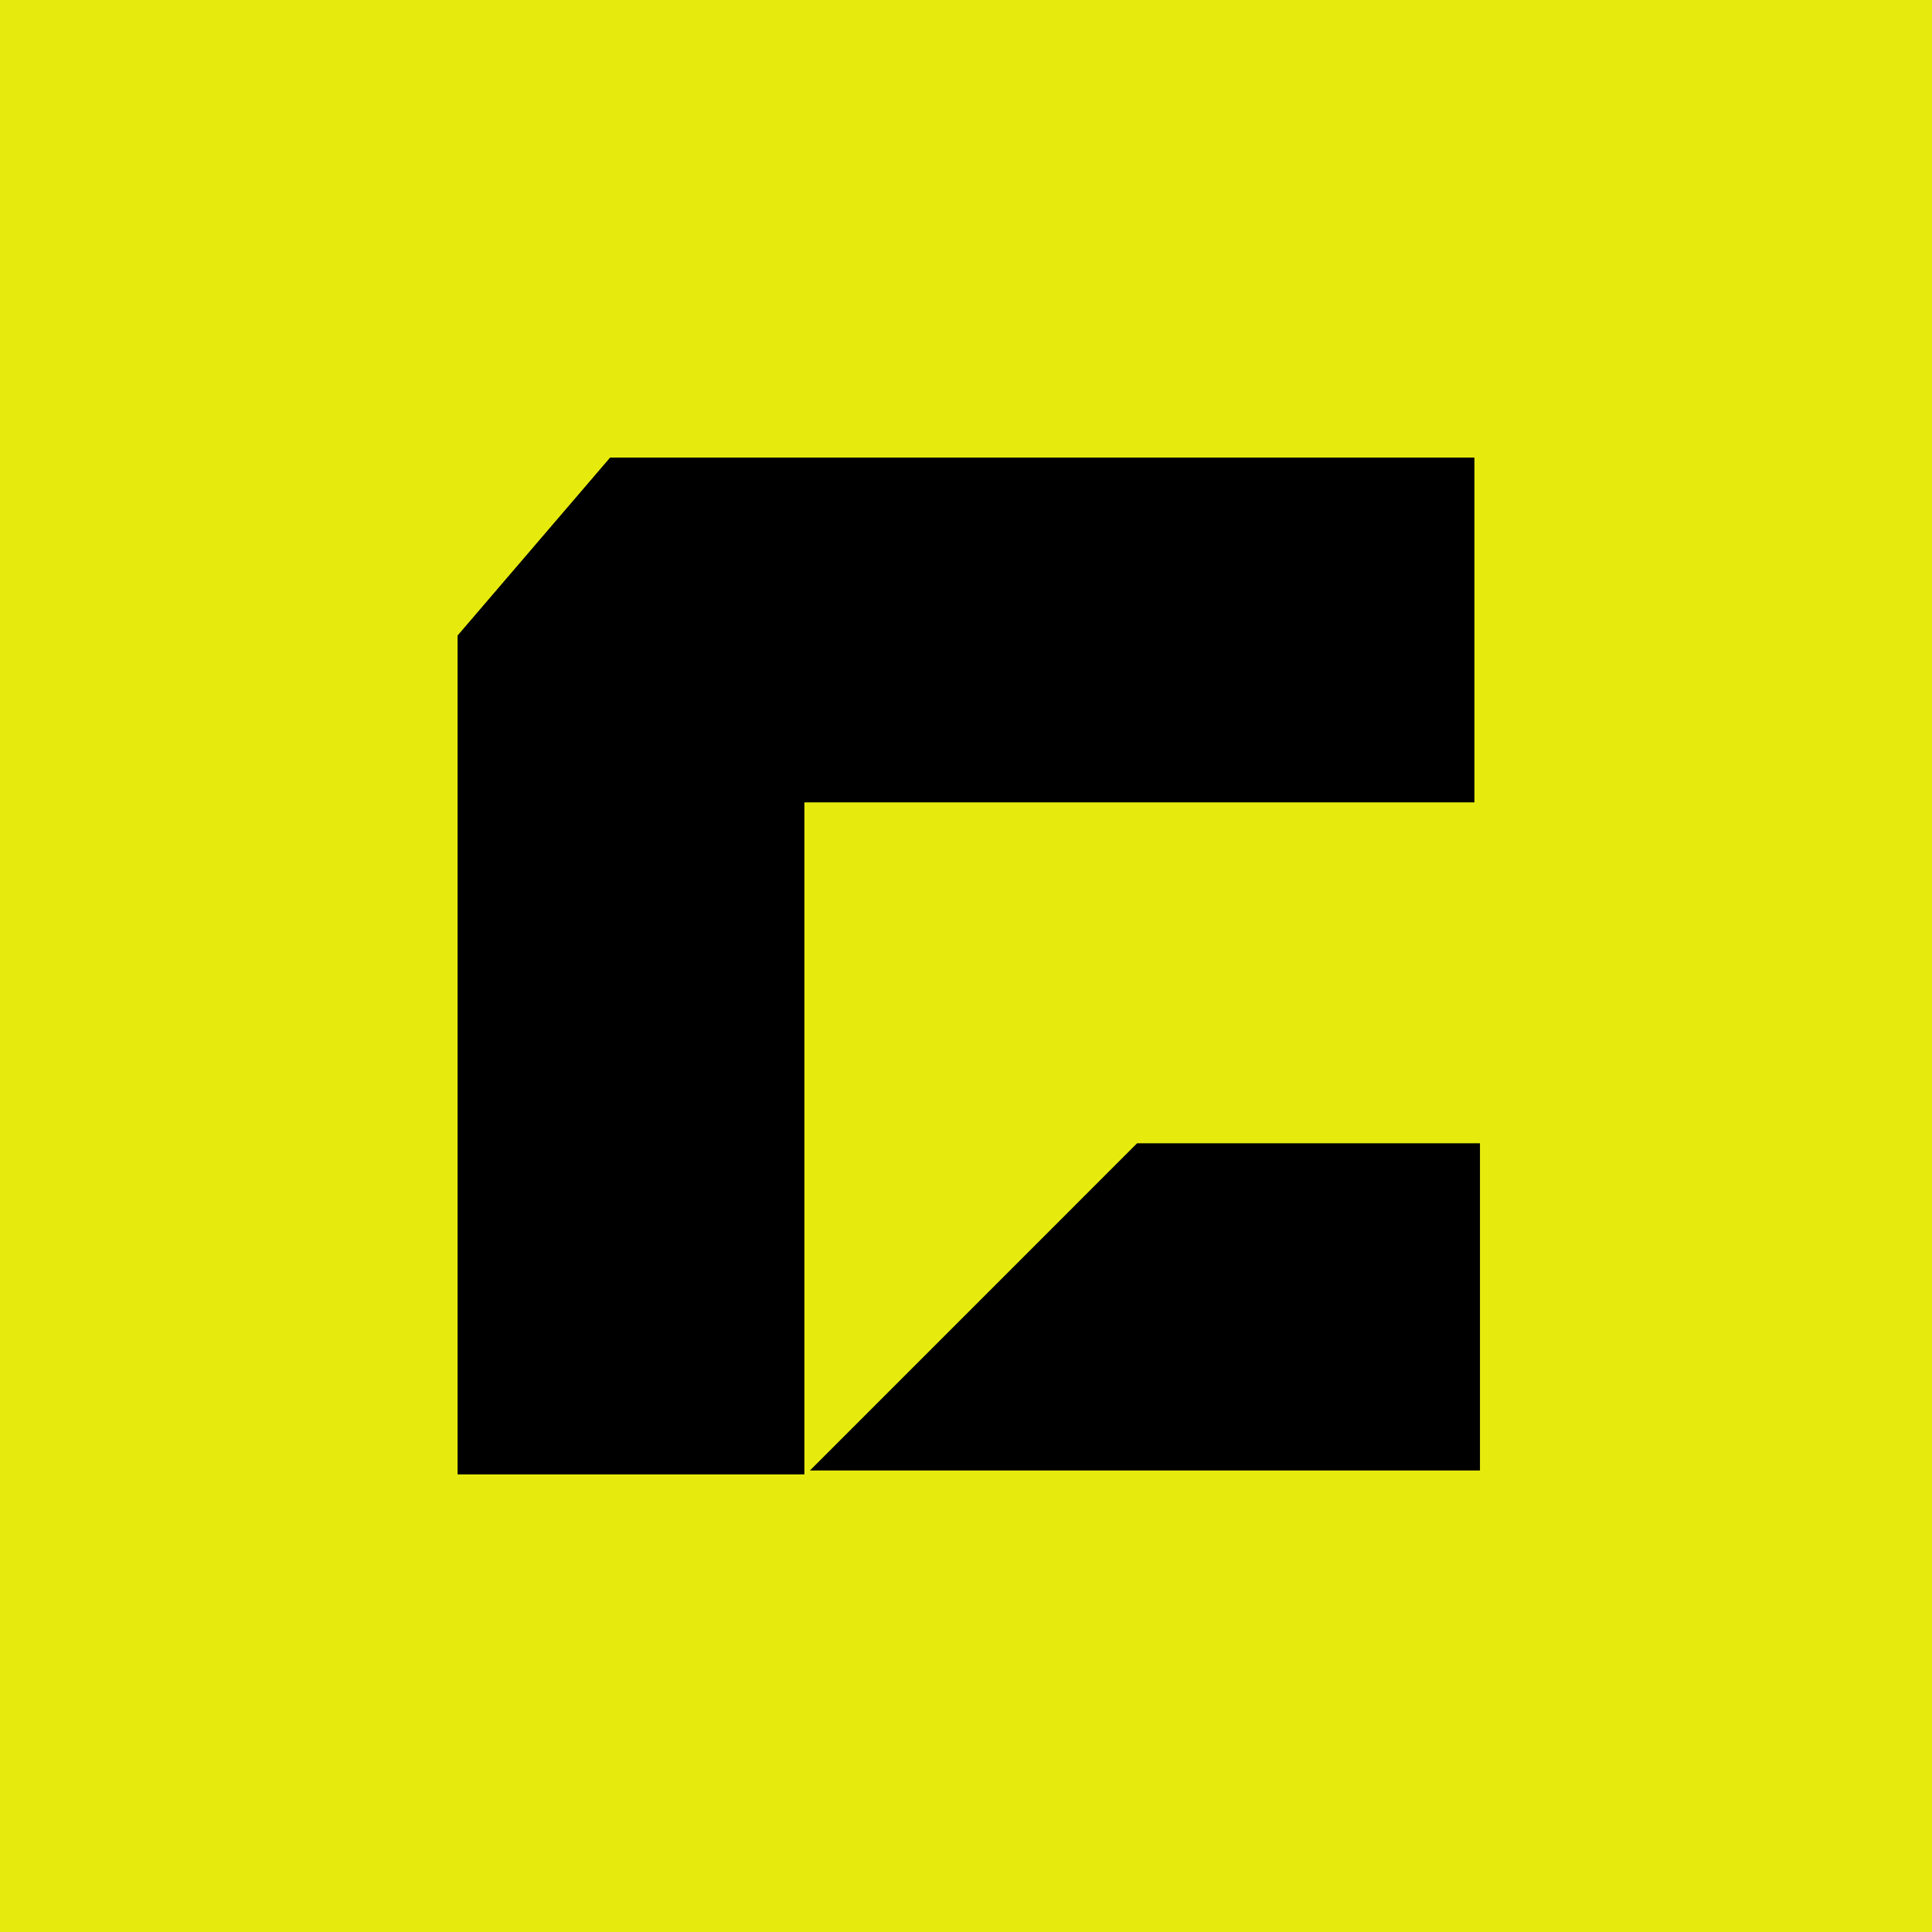
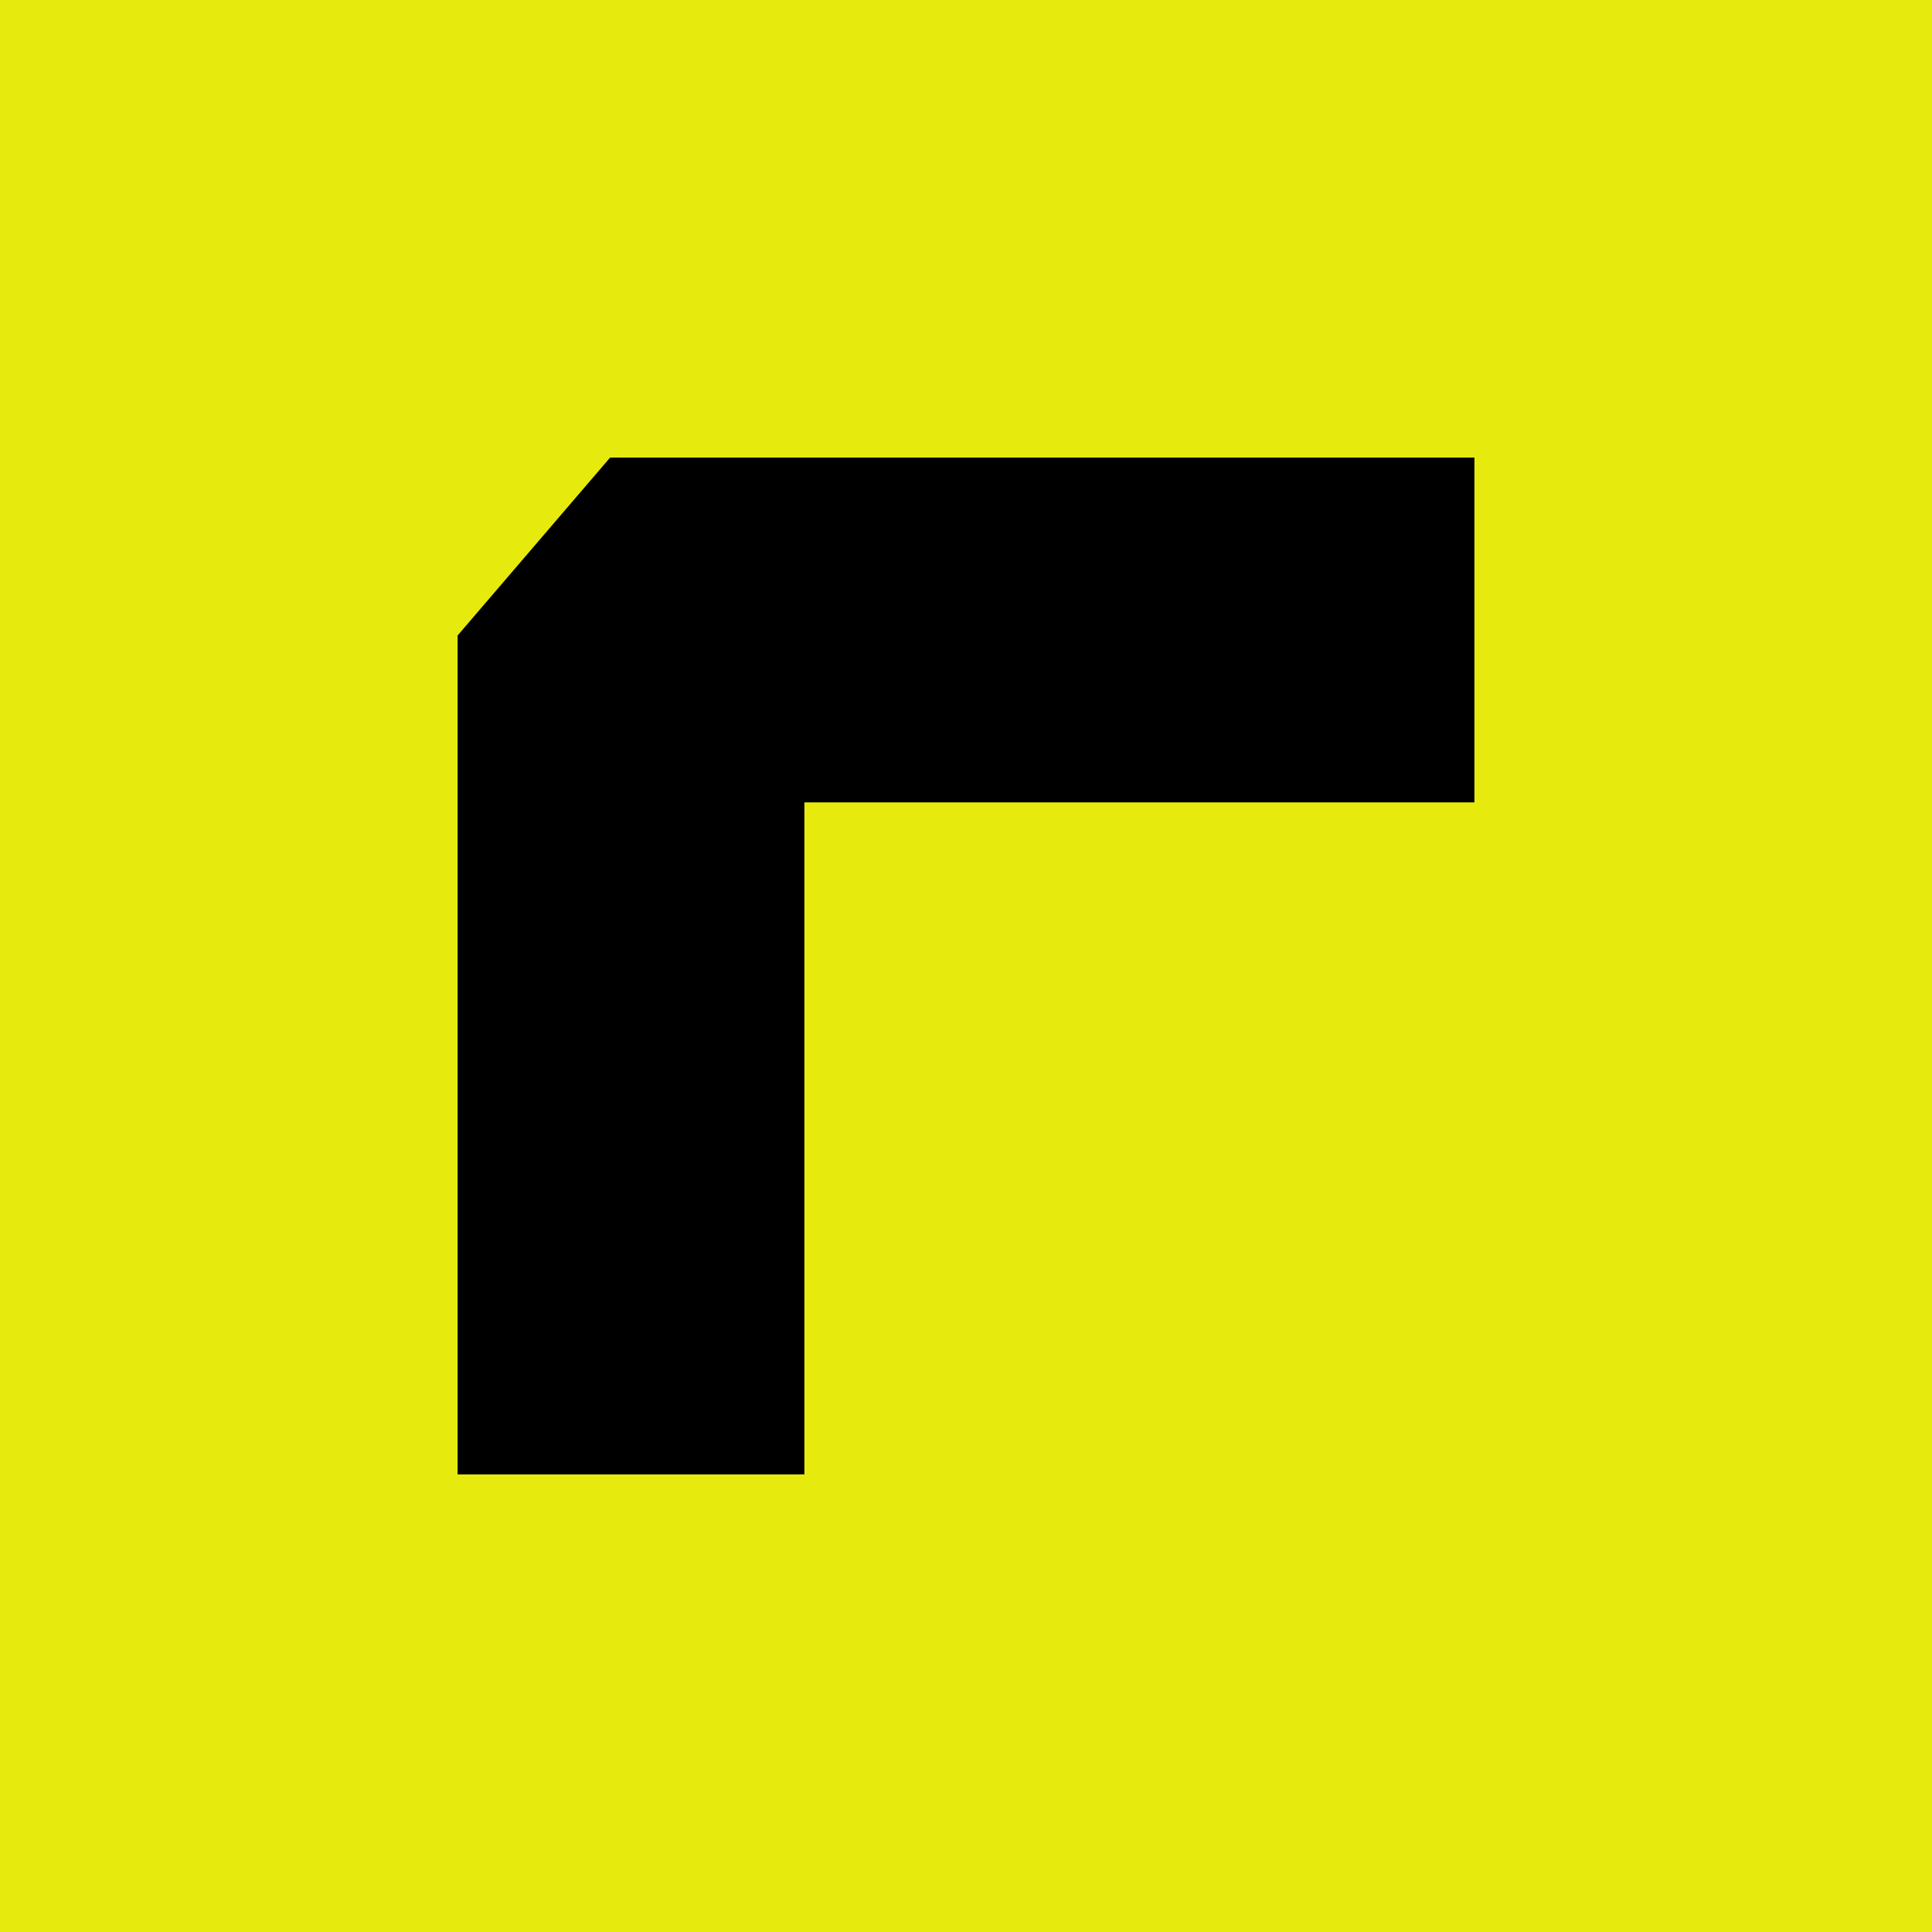
<svg xmlns="http://www.w3.org/2000/svg" width="38" height="38" viewBox="0 0 38 38" fill="none">
  <path d="M0 0H38V38H0V0Z" fill="#E7EB0D" />
  <path d="M15.821 15.782V29H9V12.5L12 9H29V15.782H15.821Z" fill="black" />
-   <path d="M22.365 22.487L15.93 28.923H29.109V22.487H22.365Z" fill="black" />
</svg>